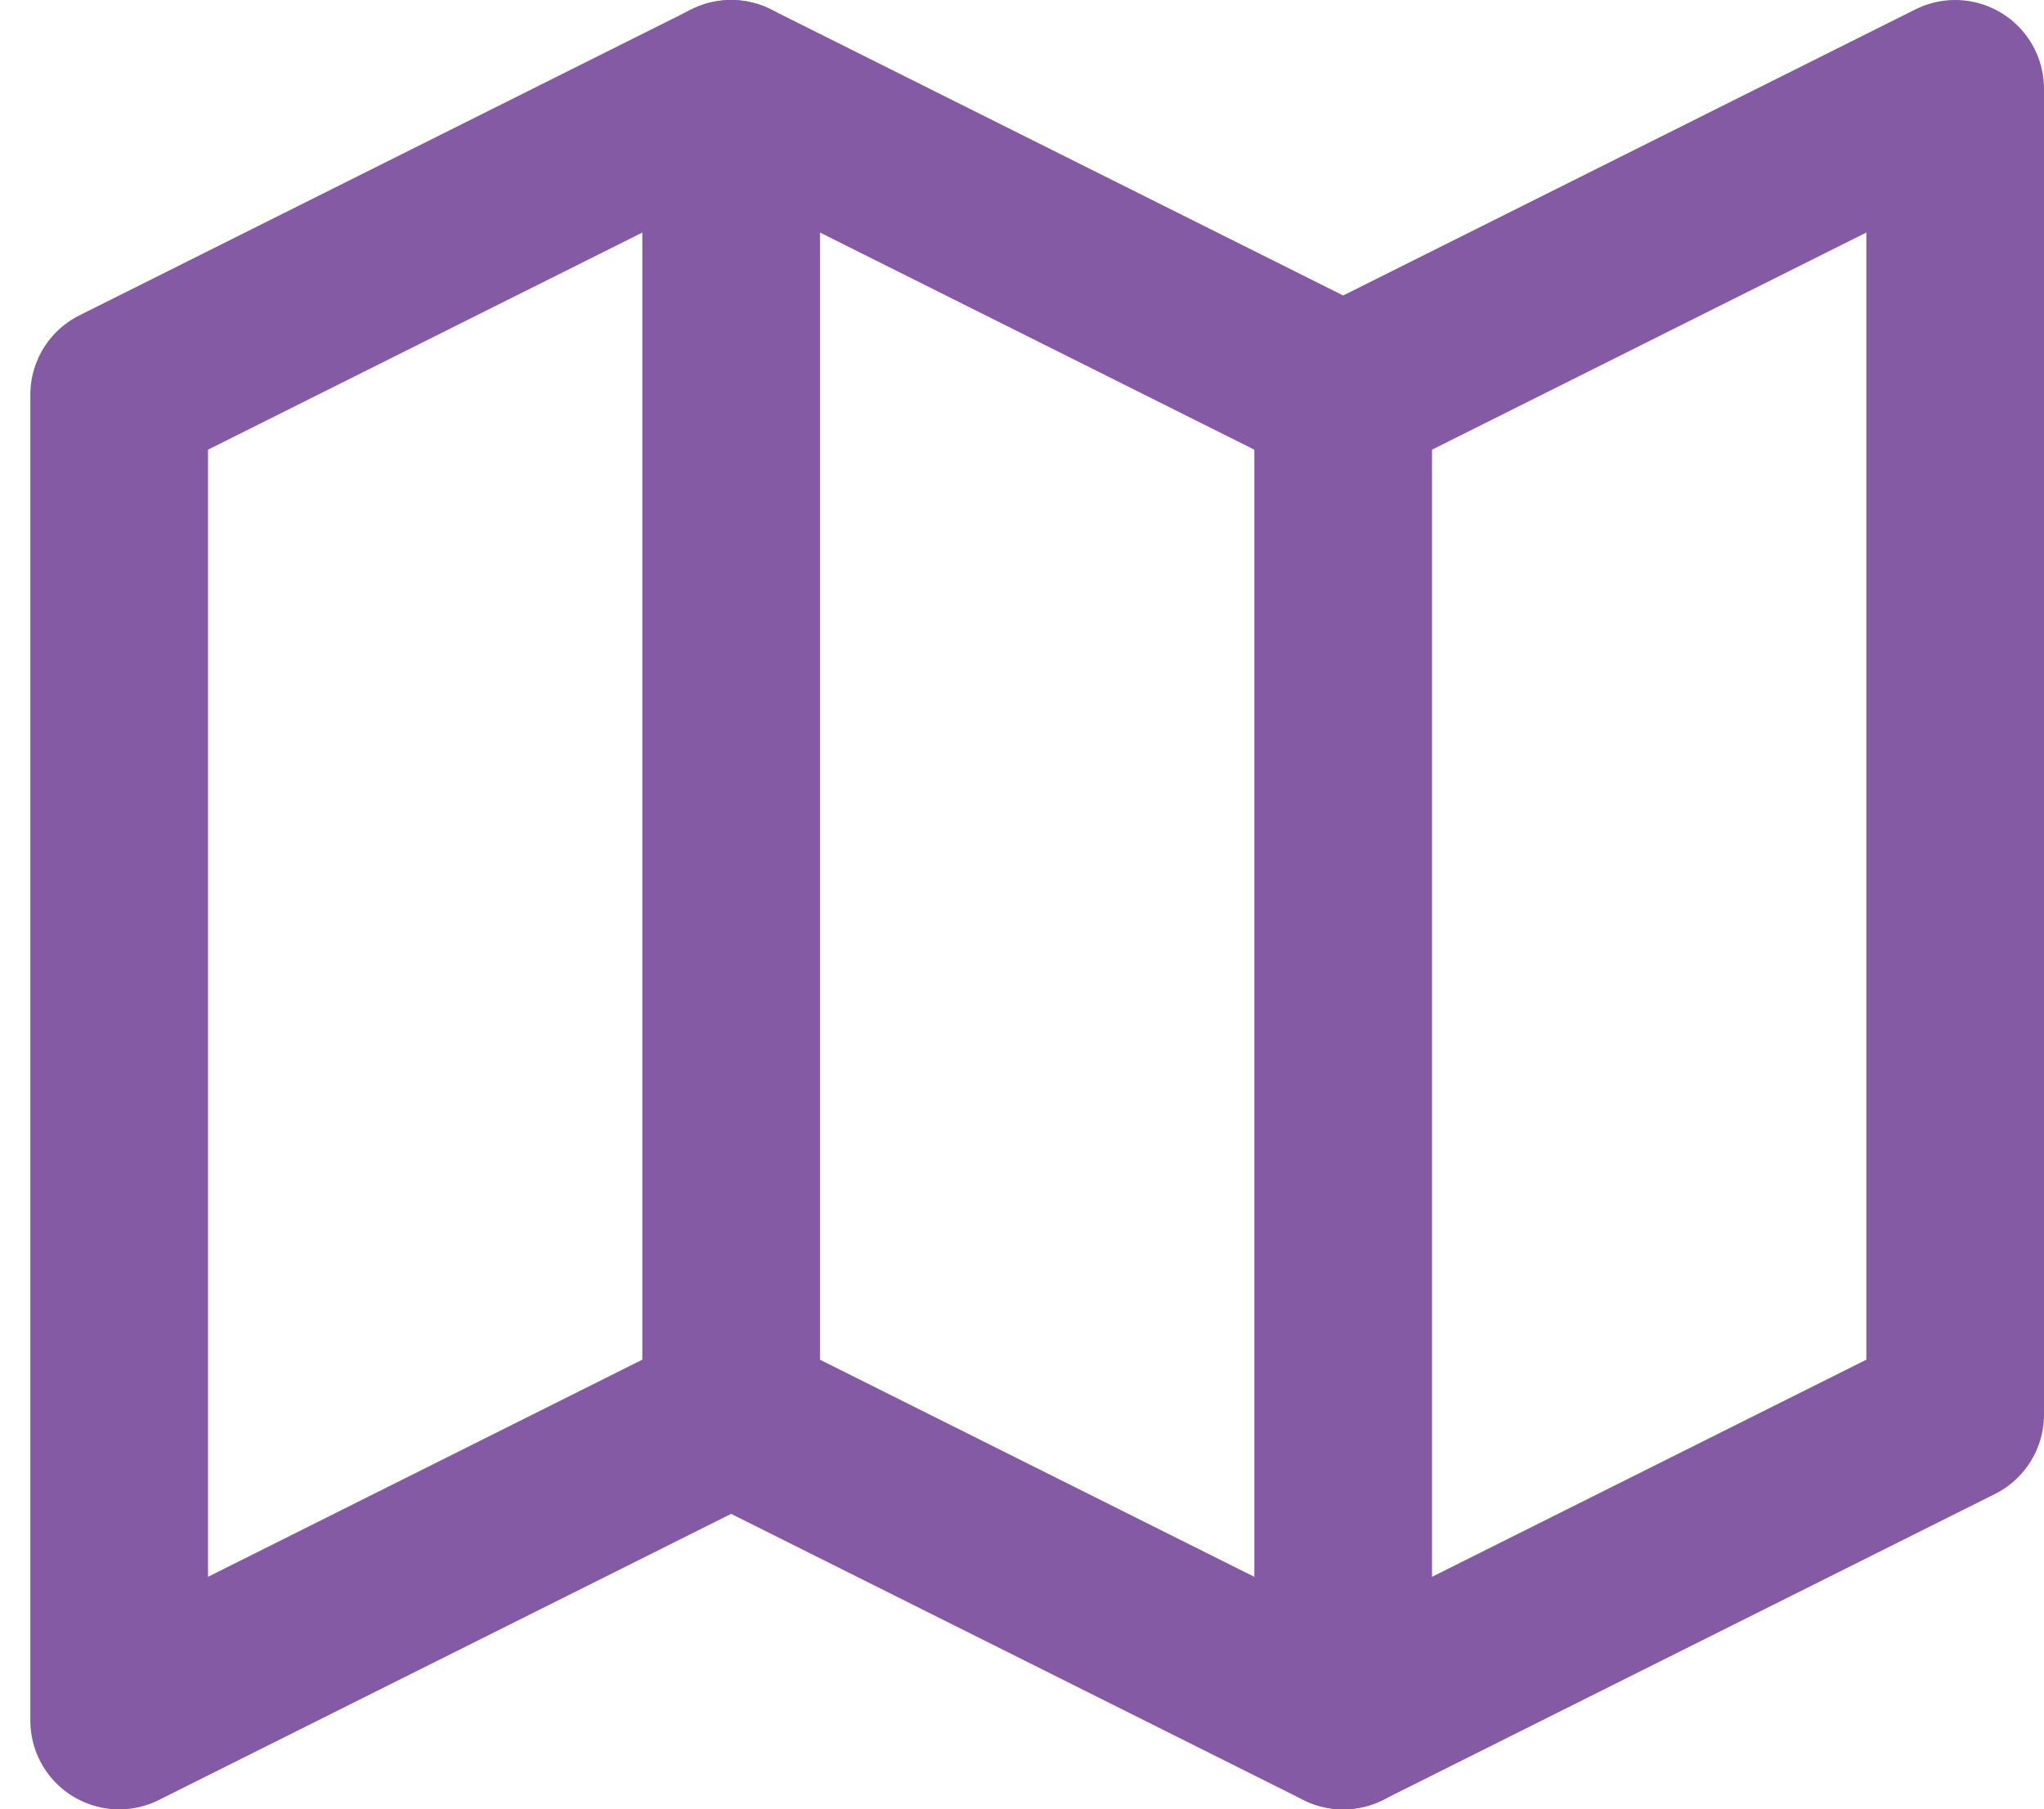
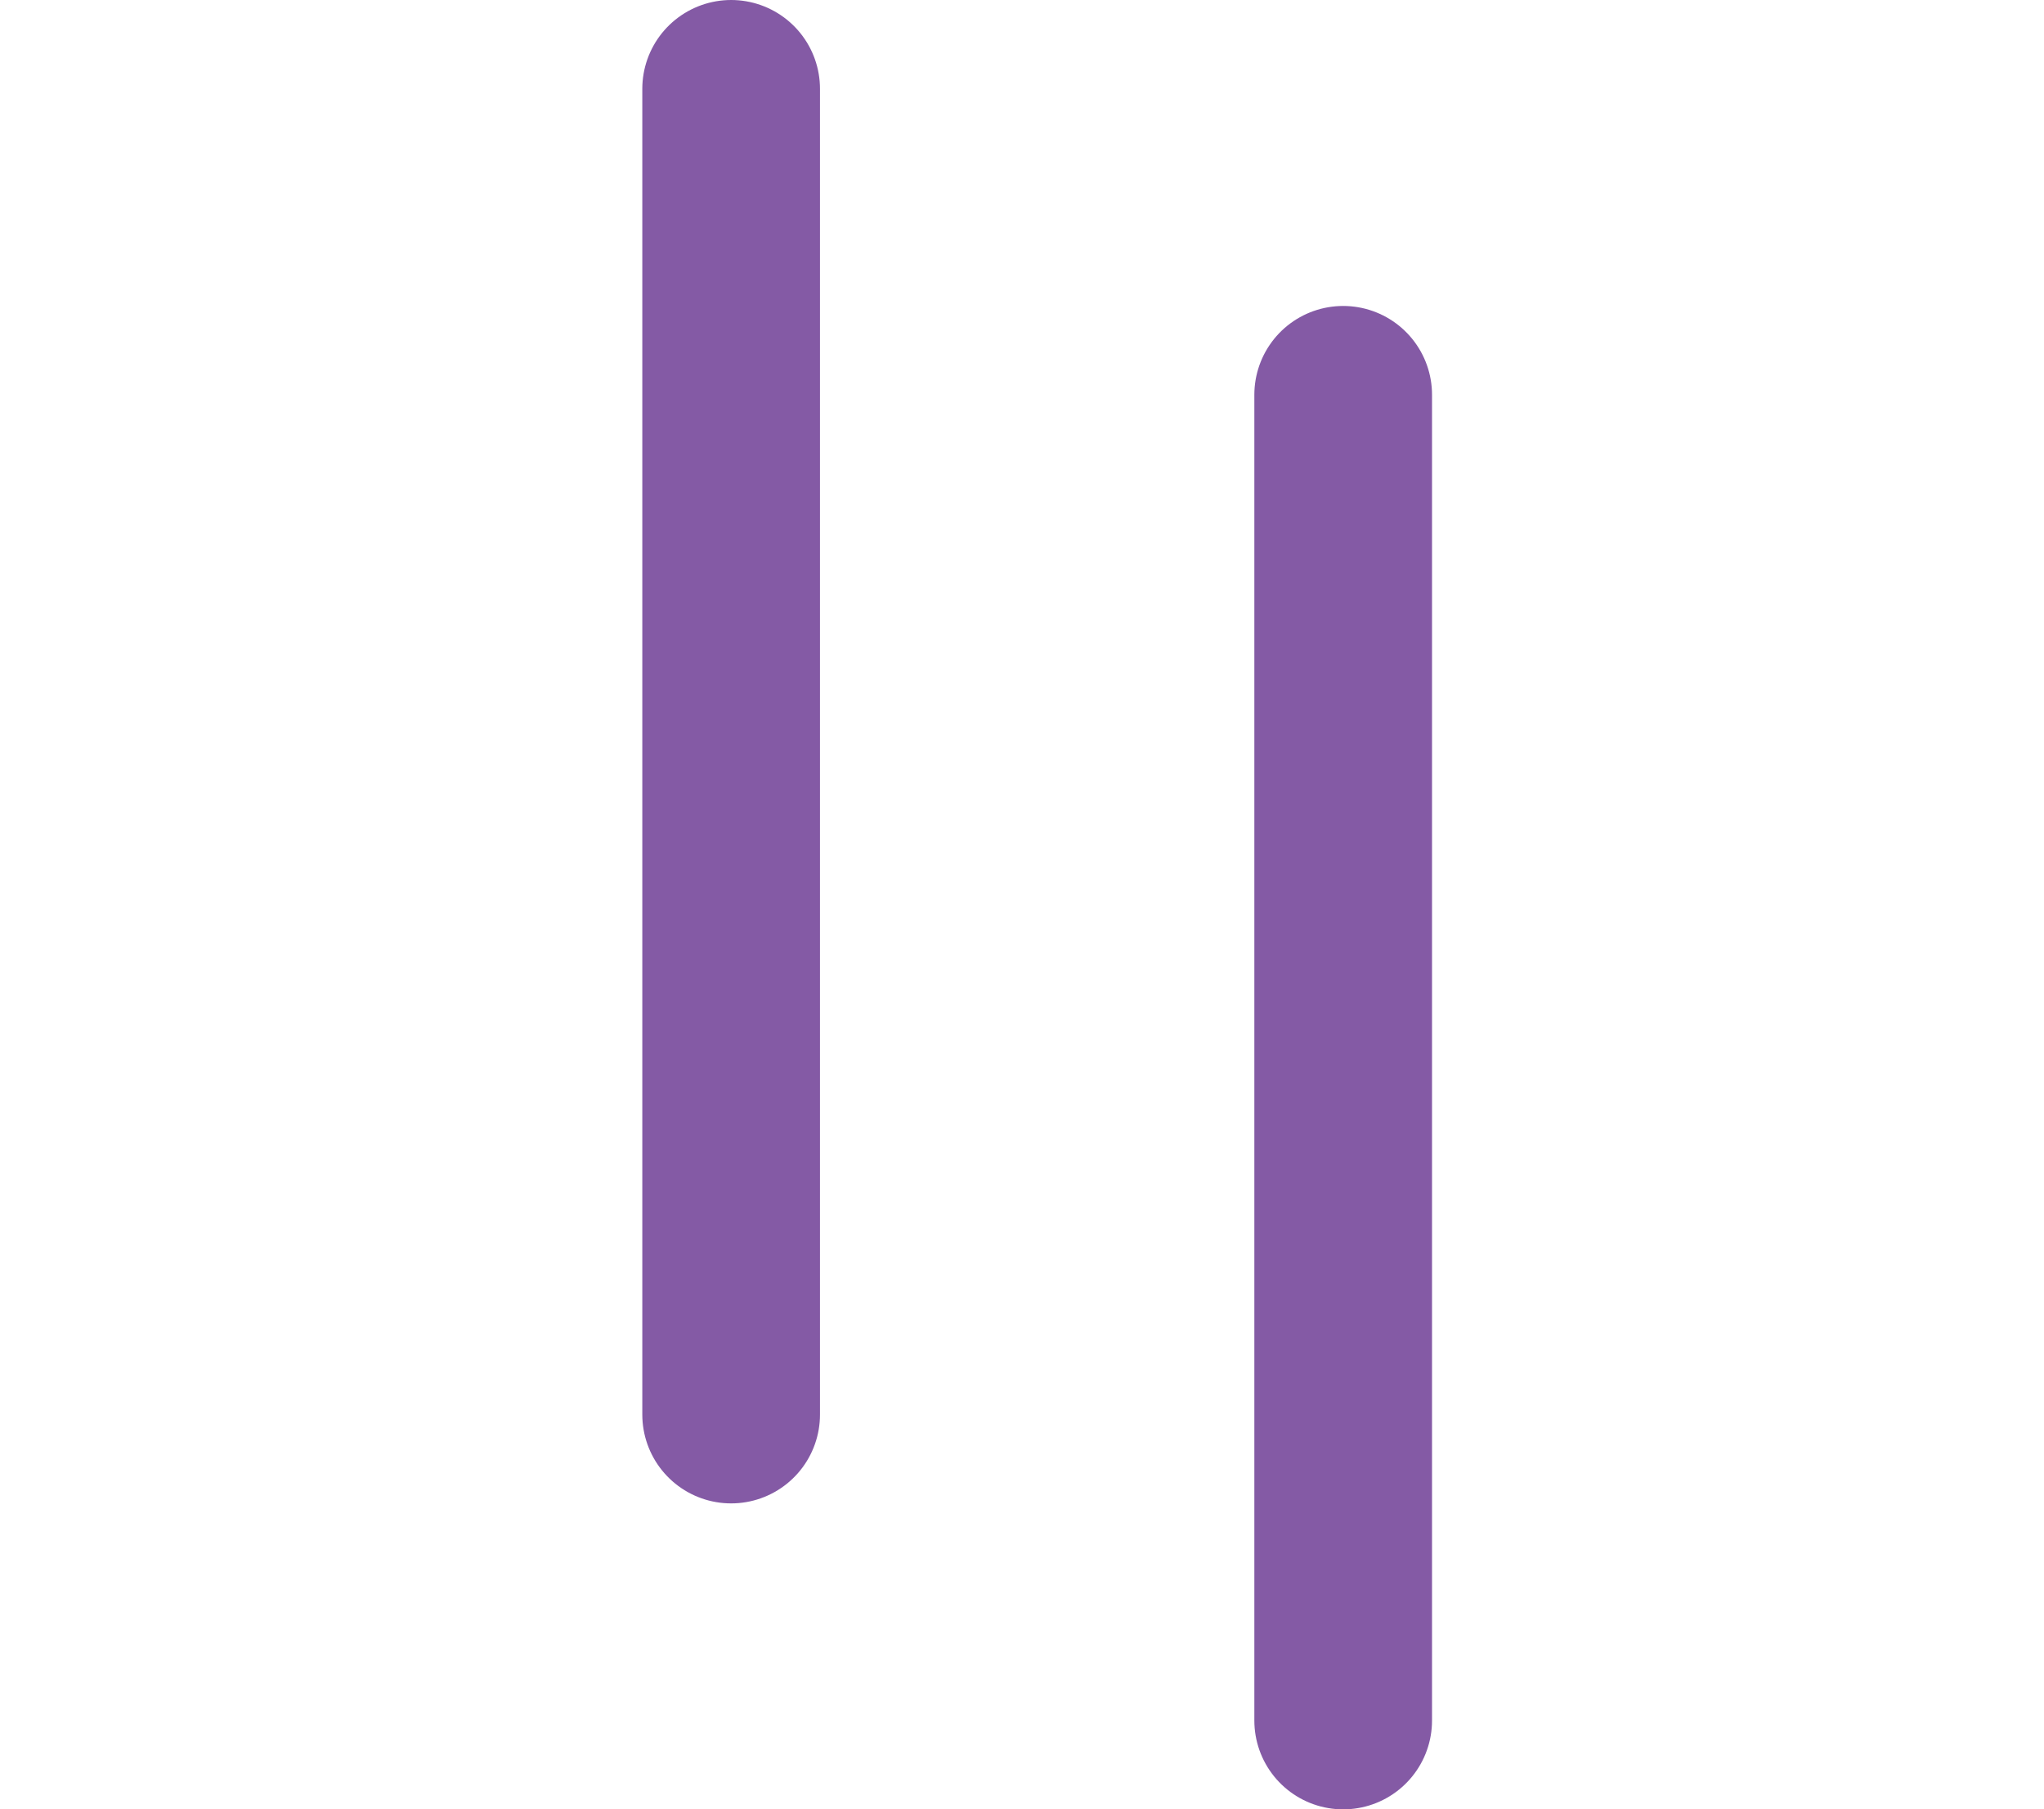
<svg xmlns="http://www.w3.org/2000/svg" width="34.512" height="30.556" viewBox="0 0 34.512 30.556">
  <g id="Group_3334" data-name="Group 3334" transform="translate(-0.988 -2.5)">
-     <path id="Path_710" data-name="Path 710" d="M3,9.167,13.333,4,23.667,9.167,34,4V26.389L23.667,31.556,13.333,26.389,3,31.556V9.167" transform="translate(0)" fill="none" stroke="#845aa5" stroke-linecap="round" stroke-linejoin="round" stroke-width="3" />
    <line id="Line_22" data-name="Line 22" y2="22.389" transform="translate(13.333 4)" fill="none" stroke="#845aa5" stroke-linecap="round" stroke-linejoin="round" stroke-width="3" />
    <line id="Line_23" data-name="Line 23" y2="22.389" transform="translate(23.667 9.167)" fill="none" stroke="#845aa5" stroke-linecap="round" stroke-linejoin="round" stroke-width="3" />
  </g>
</svg>